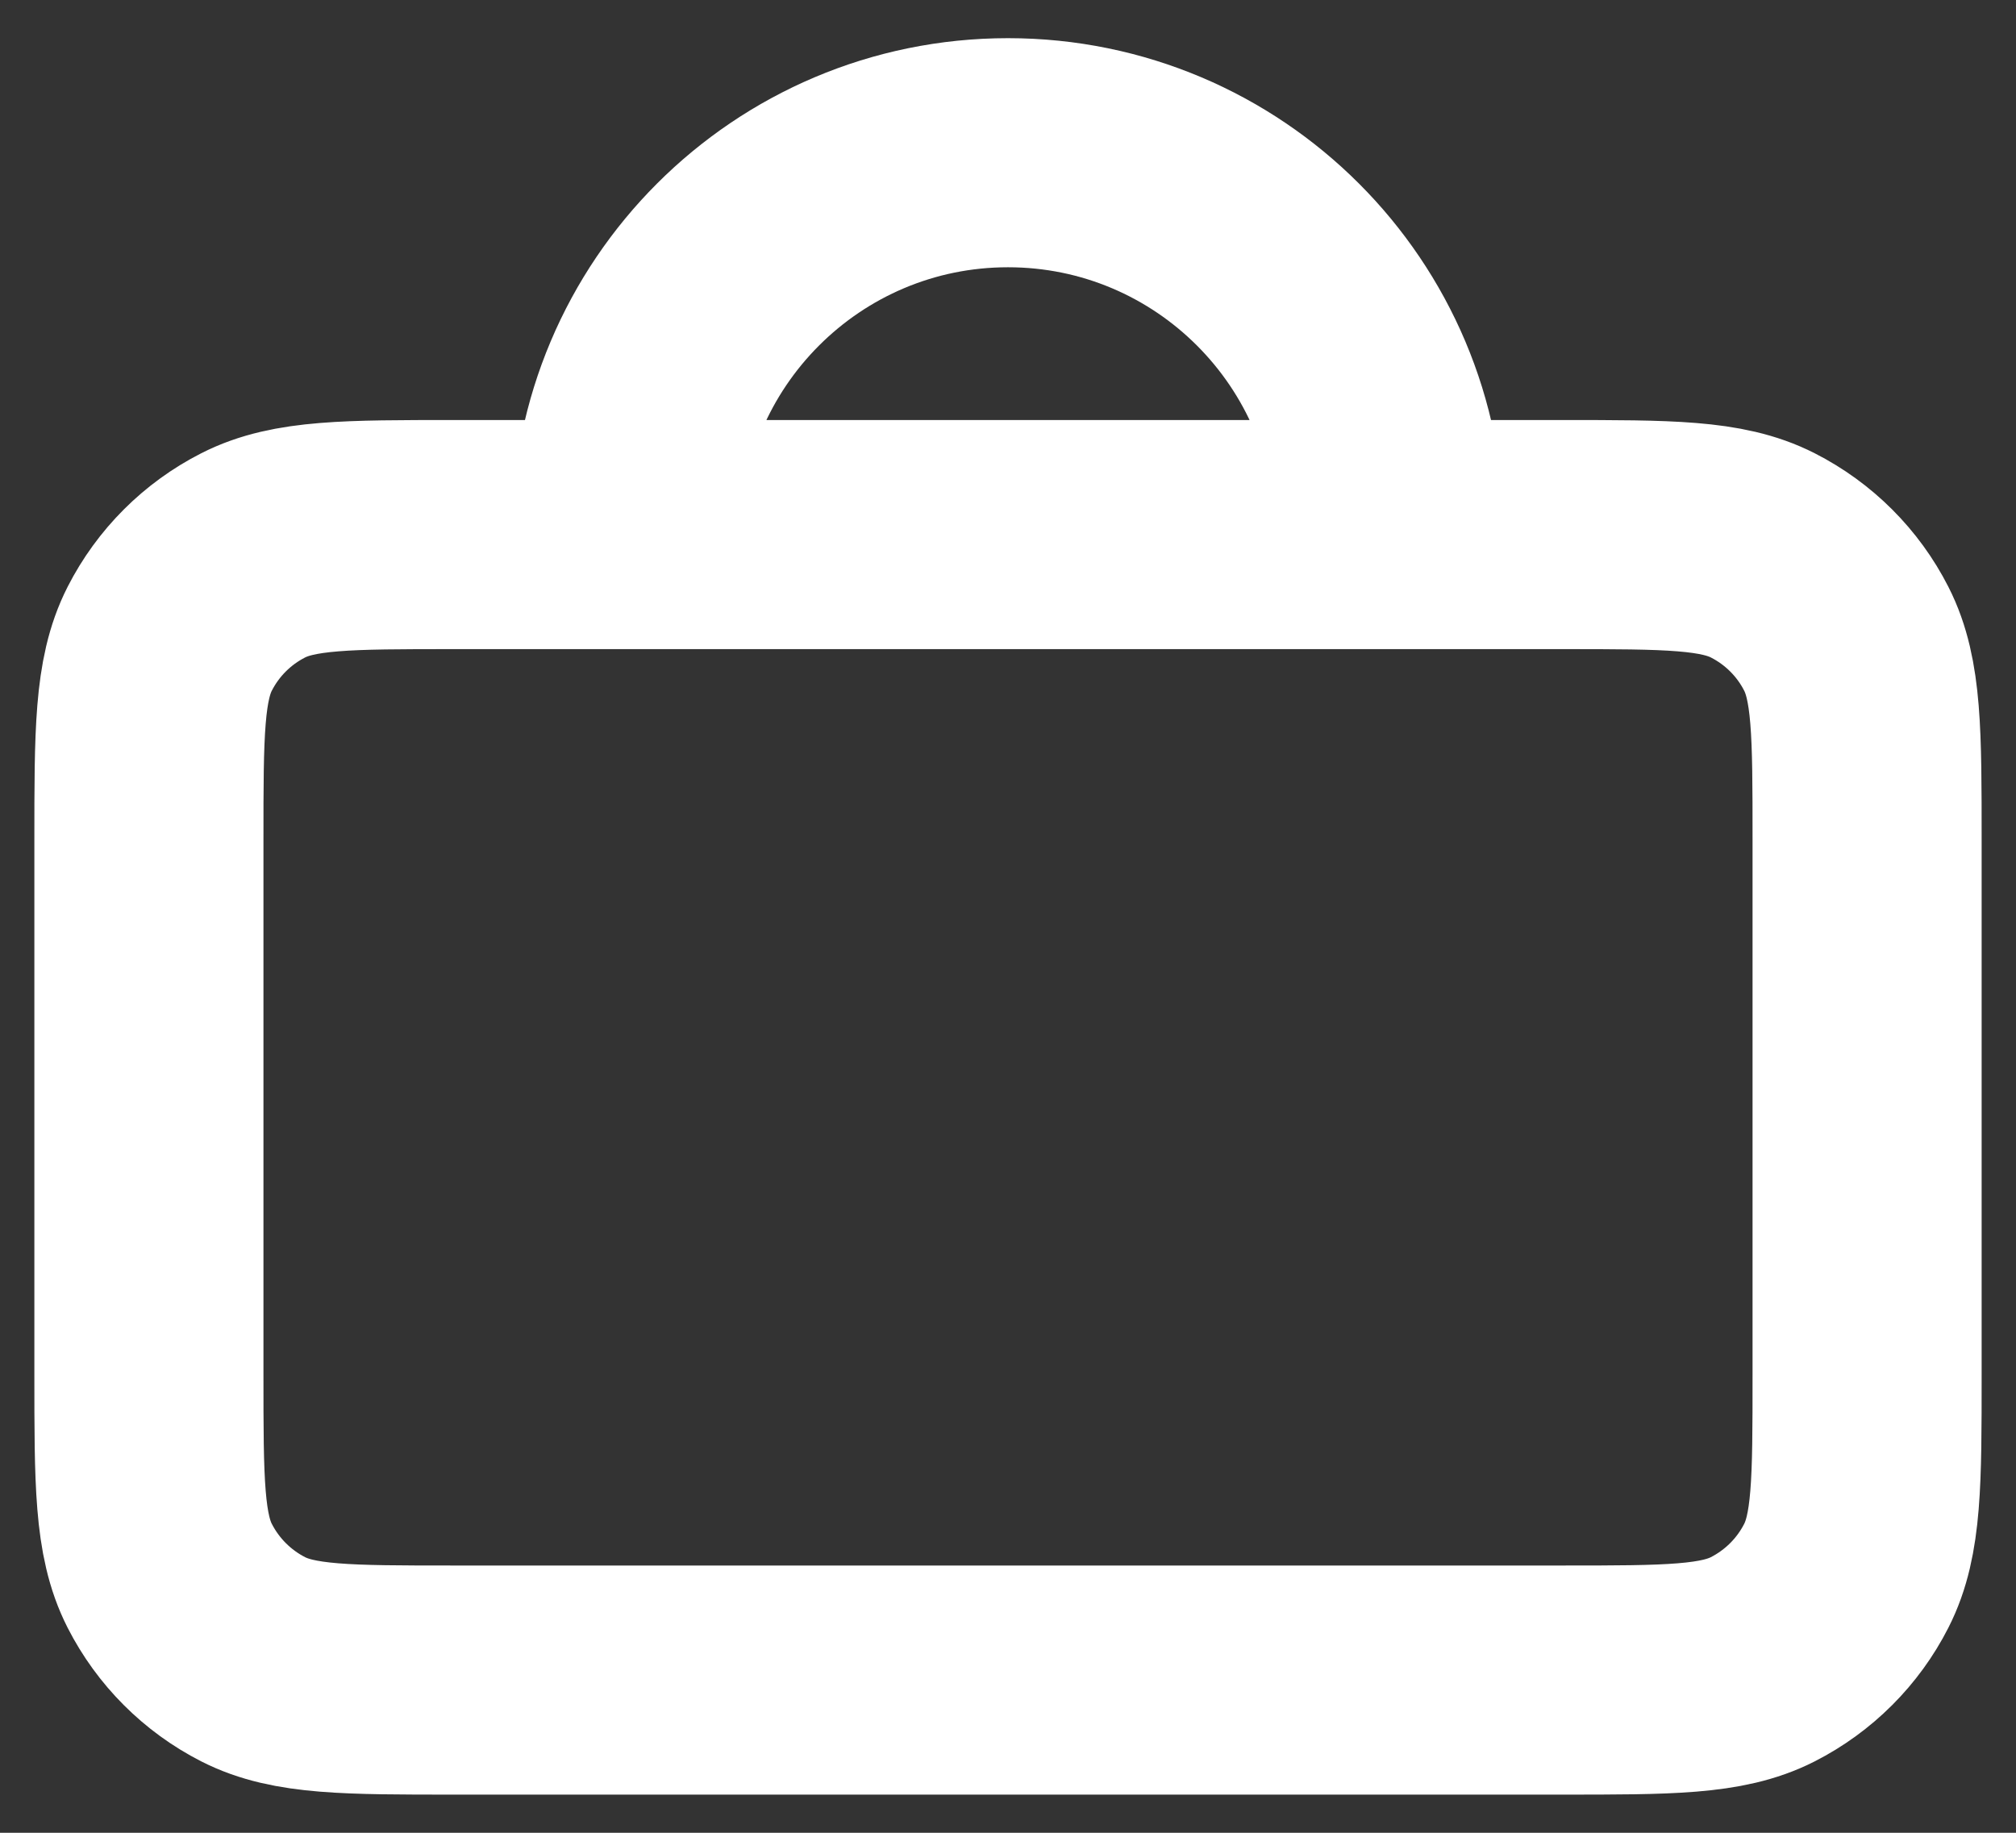
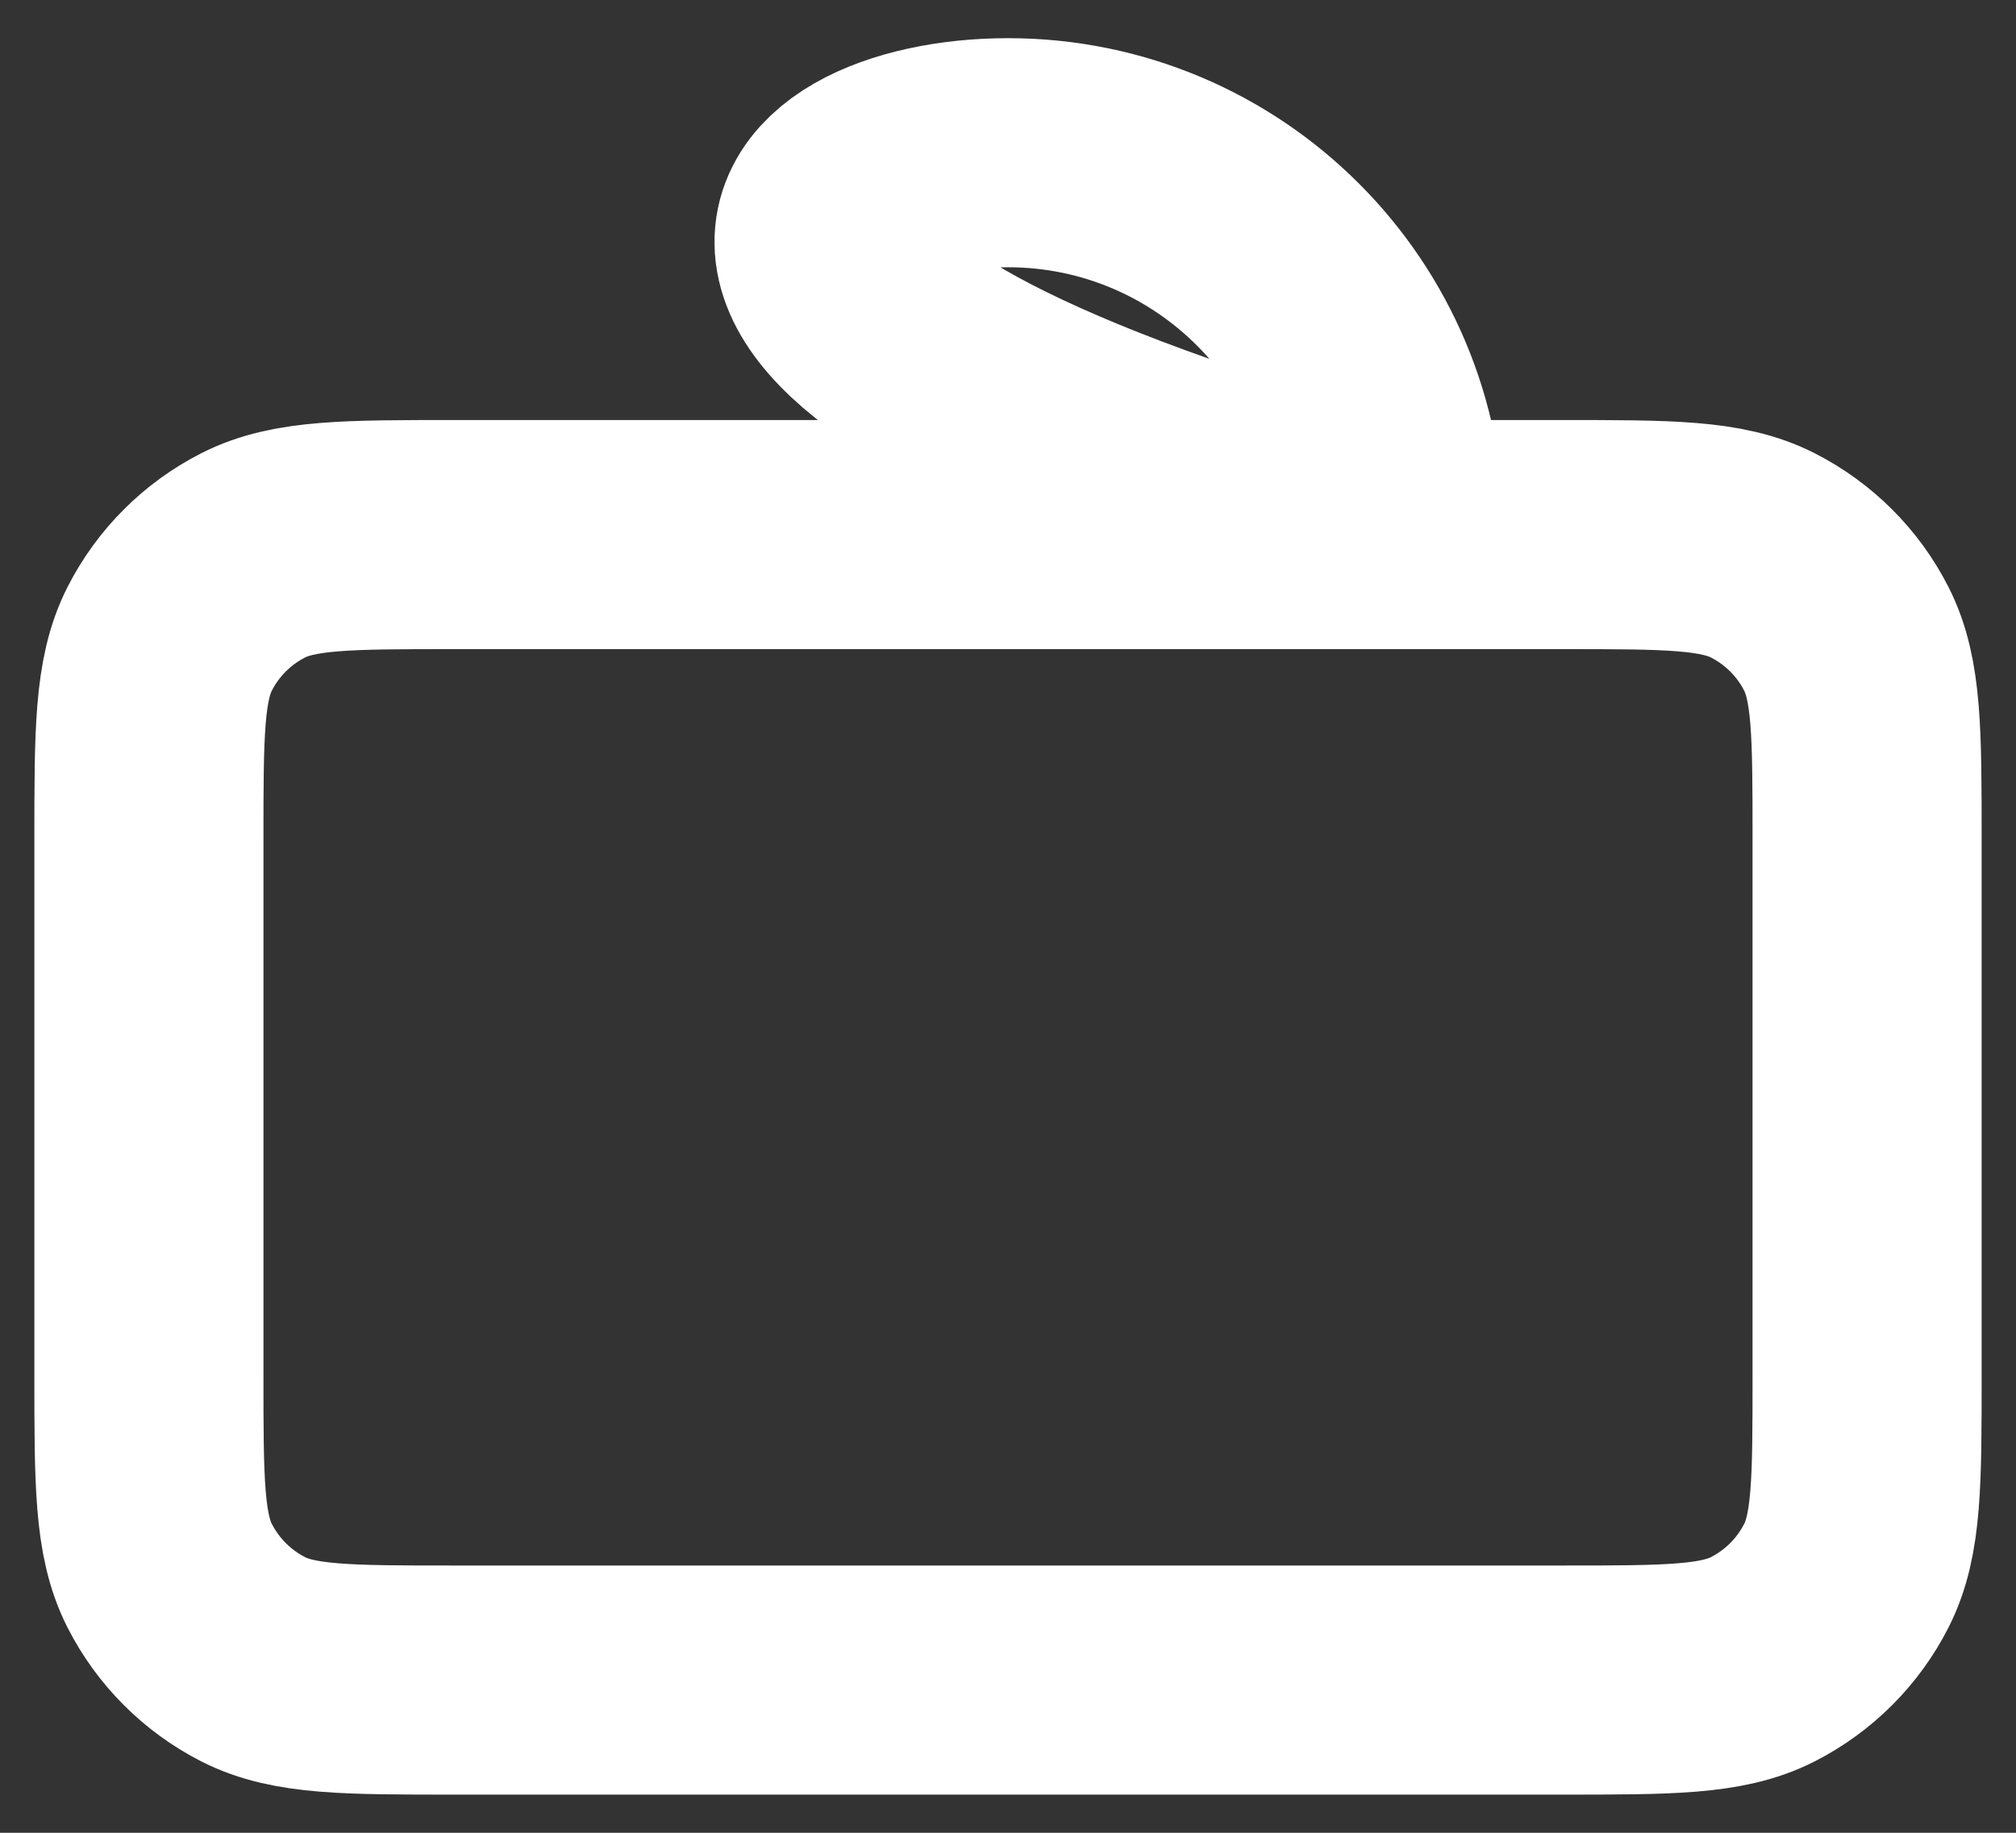
<svg xmlns="http://www.w3.org/2000/svg" width="44" height="40" viewBox="0 0 44 40" fill="none">
  <rect x="0" y="0" width="44" height="40" fill="#333333" stroke="none" />
-   <path d="M13.667 11.667H9.917C7.584 11.667 6.416 11.667 5.525 12.121C4.741 12.52 4.104 13.157 3.704 13.941C3.25 14.833 3.25 16 3.25 18.334V30C3.25 32.334 3.25 33.5 3.704 34.391C4.104 35.175 4.741 35.813 5.525 36.213C6.415 36.667 7.581 36.667 9.91 36.667H34.09C36.419 36.667 37.583 36.667 38.474 36.213C39.258 35.813 39.897 35.175 40.296 34.391C40.75 33.501 40.75 32.337 40.75 30.008V18.327C40.75 15.998 40.75 14.832 40.296 13.941C39.897 13.157 39.258 12.52 38.474 12.121C37.582 11.667 36.417 11.667 34.084 11.667H30.333M13.667 11.667H30.333M13.667 11.667C13.667 7.064 17.398 3.333 22 3.333C26.602 3.333 30.333 7.064 30.333 11.667" stroke="white" stroke-width="5" stroke-linecap="round" stroke-linejoin="round" />
+   <path d="M13.667 11.667H9.917C7.584 11.667 6.416 11.667 5.525 12.121C4.741 12.52 4.104 13.157 3.704 13.941C3.25 14.833 3.25 16 3.25 18.334V30C3.25 32.334 3.25 33.5 3.704 34.391C4.104 35.175 4.741 35.813 5.525 36.213C6.415 36.667 7.581 36.667 9.91 36.667H34.09C36.419 36.667 37.583 36.667 38.474 36.213C39.258 35.813 39.897 35.175 40.296 34.391C40.75 33.501 40.75 32.337 40.75 30.008V18.327C40.75 15.998 40.75 14.832 40.296 13.941C39.897 13.157 39.258 12.52 38.474 12.121C37.582 11.667 36.417 11.667 34.084 11.667H30.333M13.667 11.667H30.333C13.667 7.064 17.398 3.333 22 3.333C26.602 3.333 30.333 7.064 30.333 11.667" stroke="white" stroke-width="5" stroke-linecap="round" stroke-linejoin="round" />
</svg>